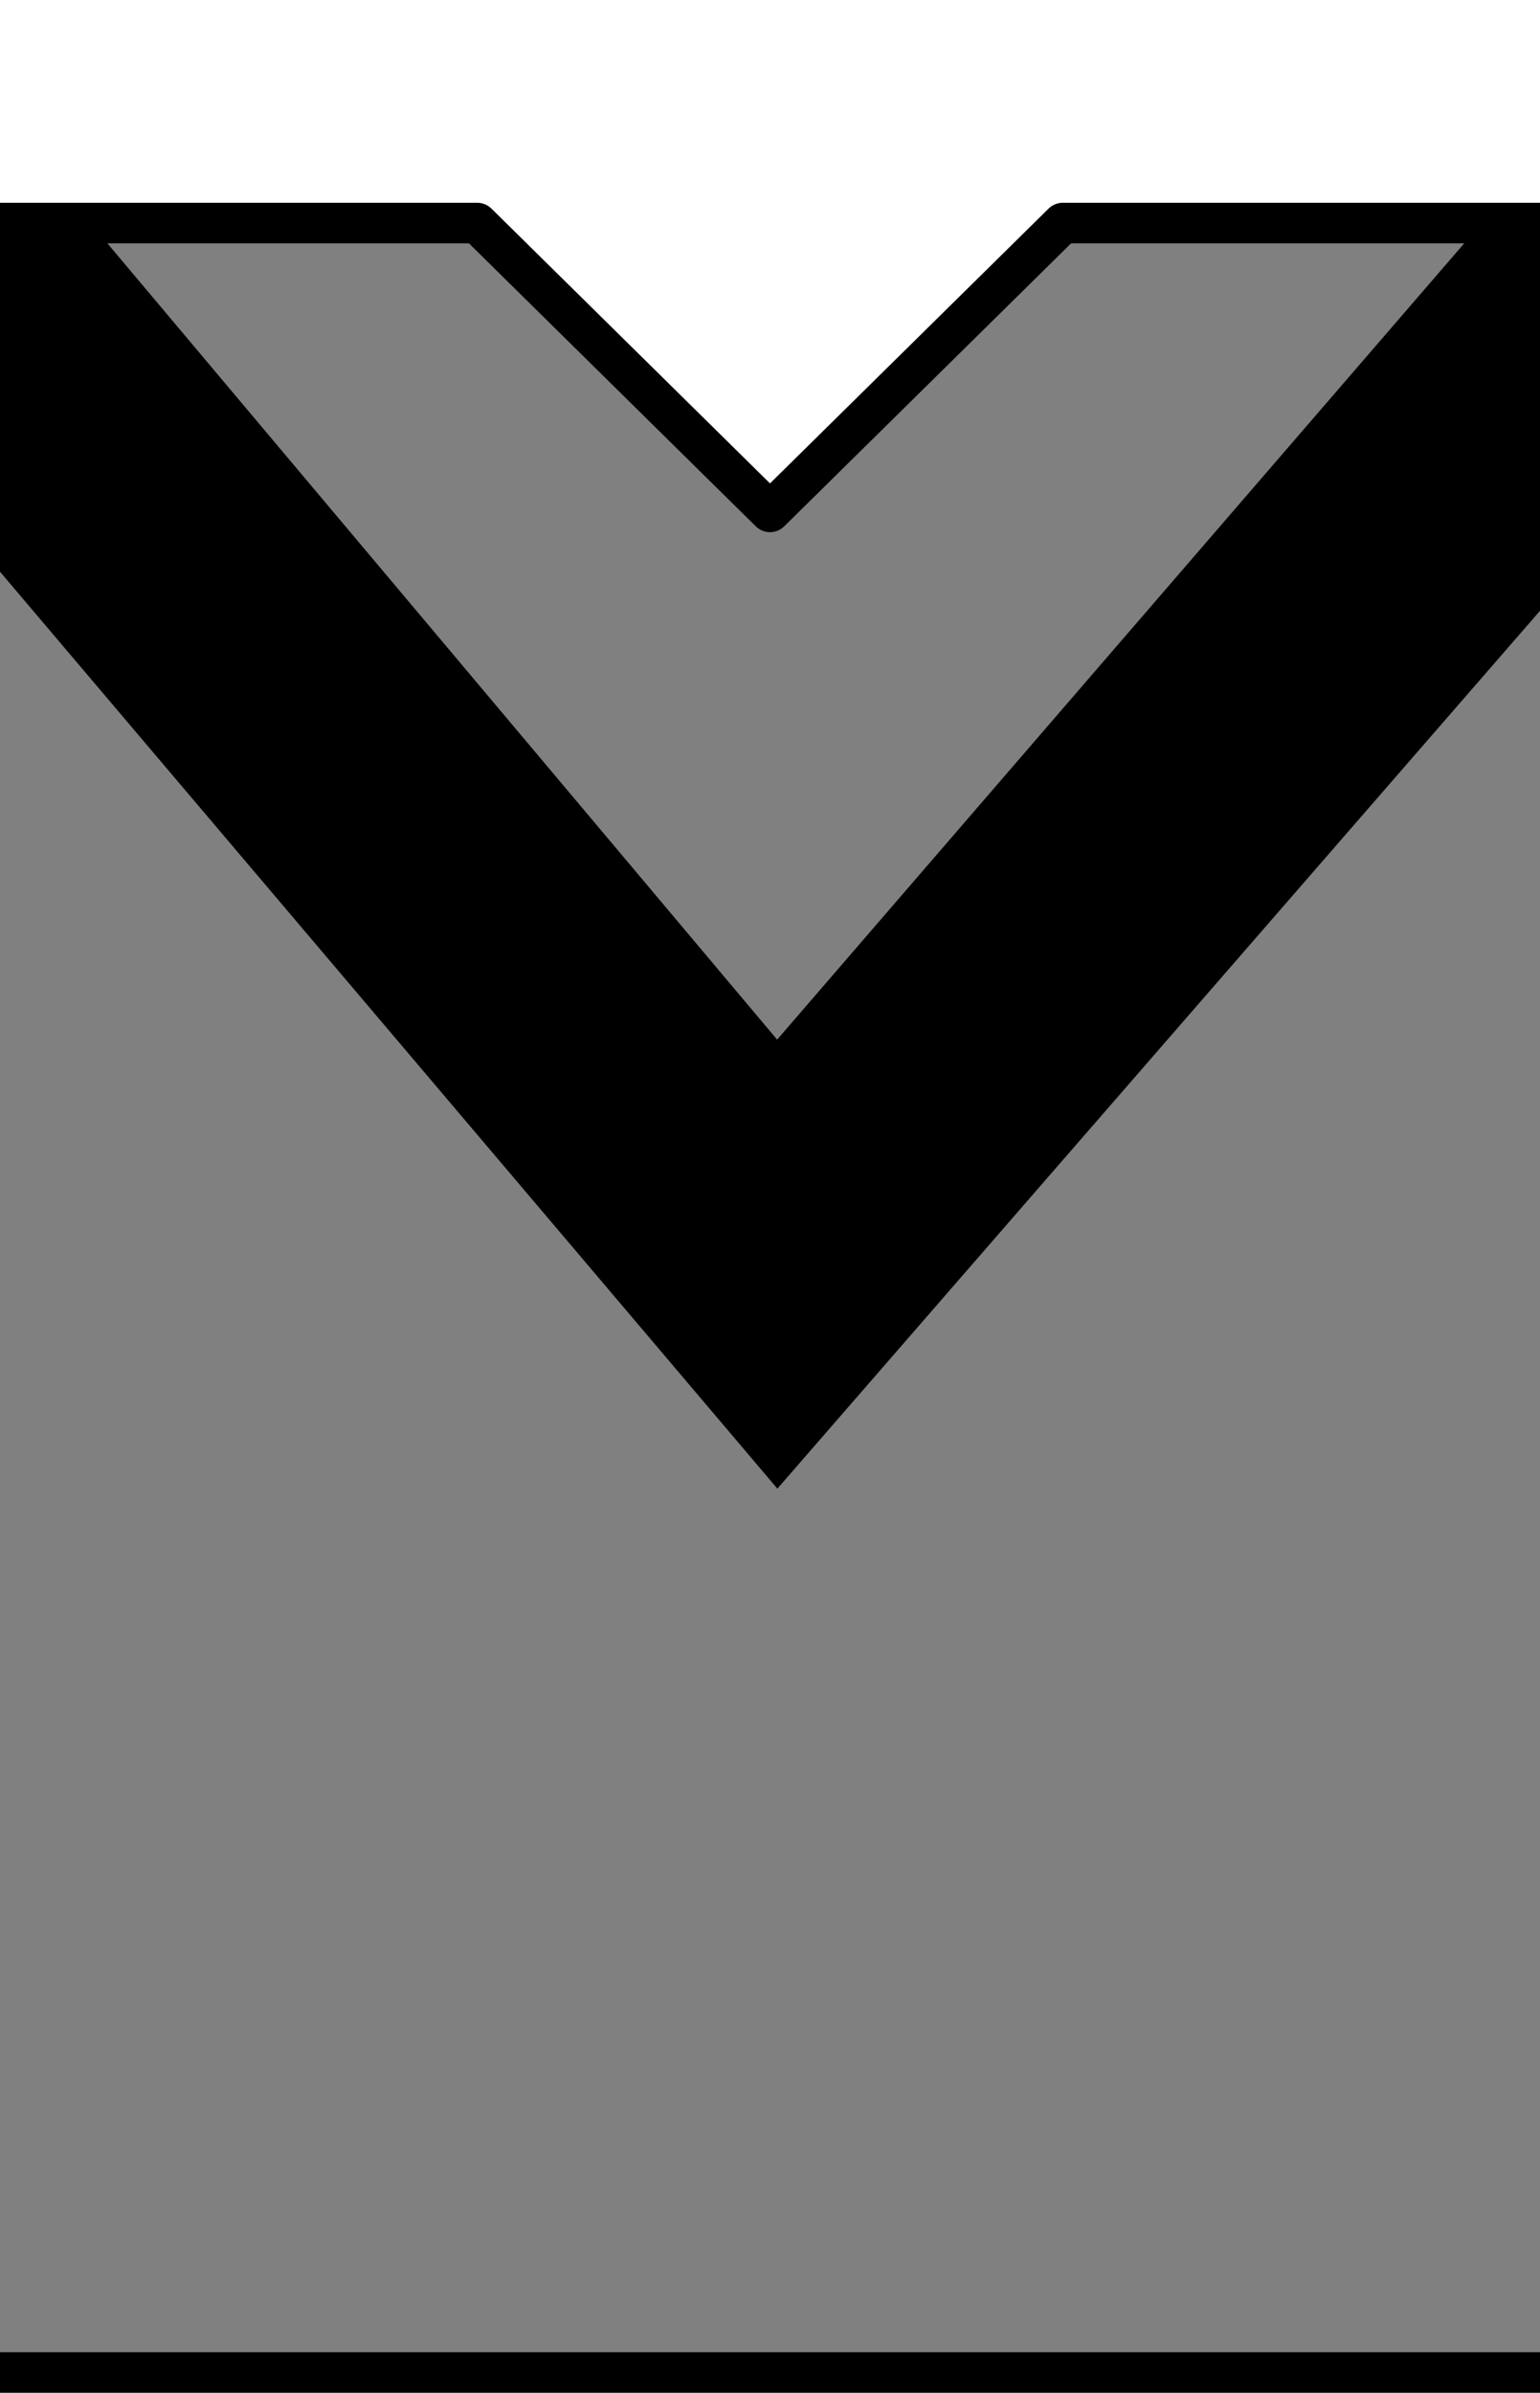
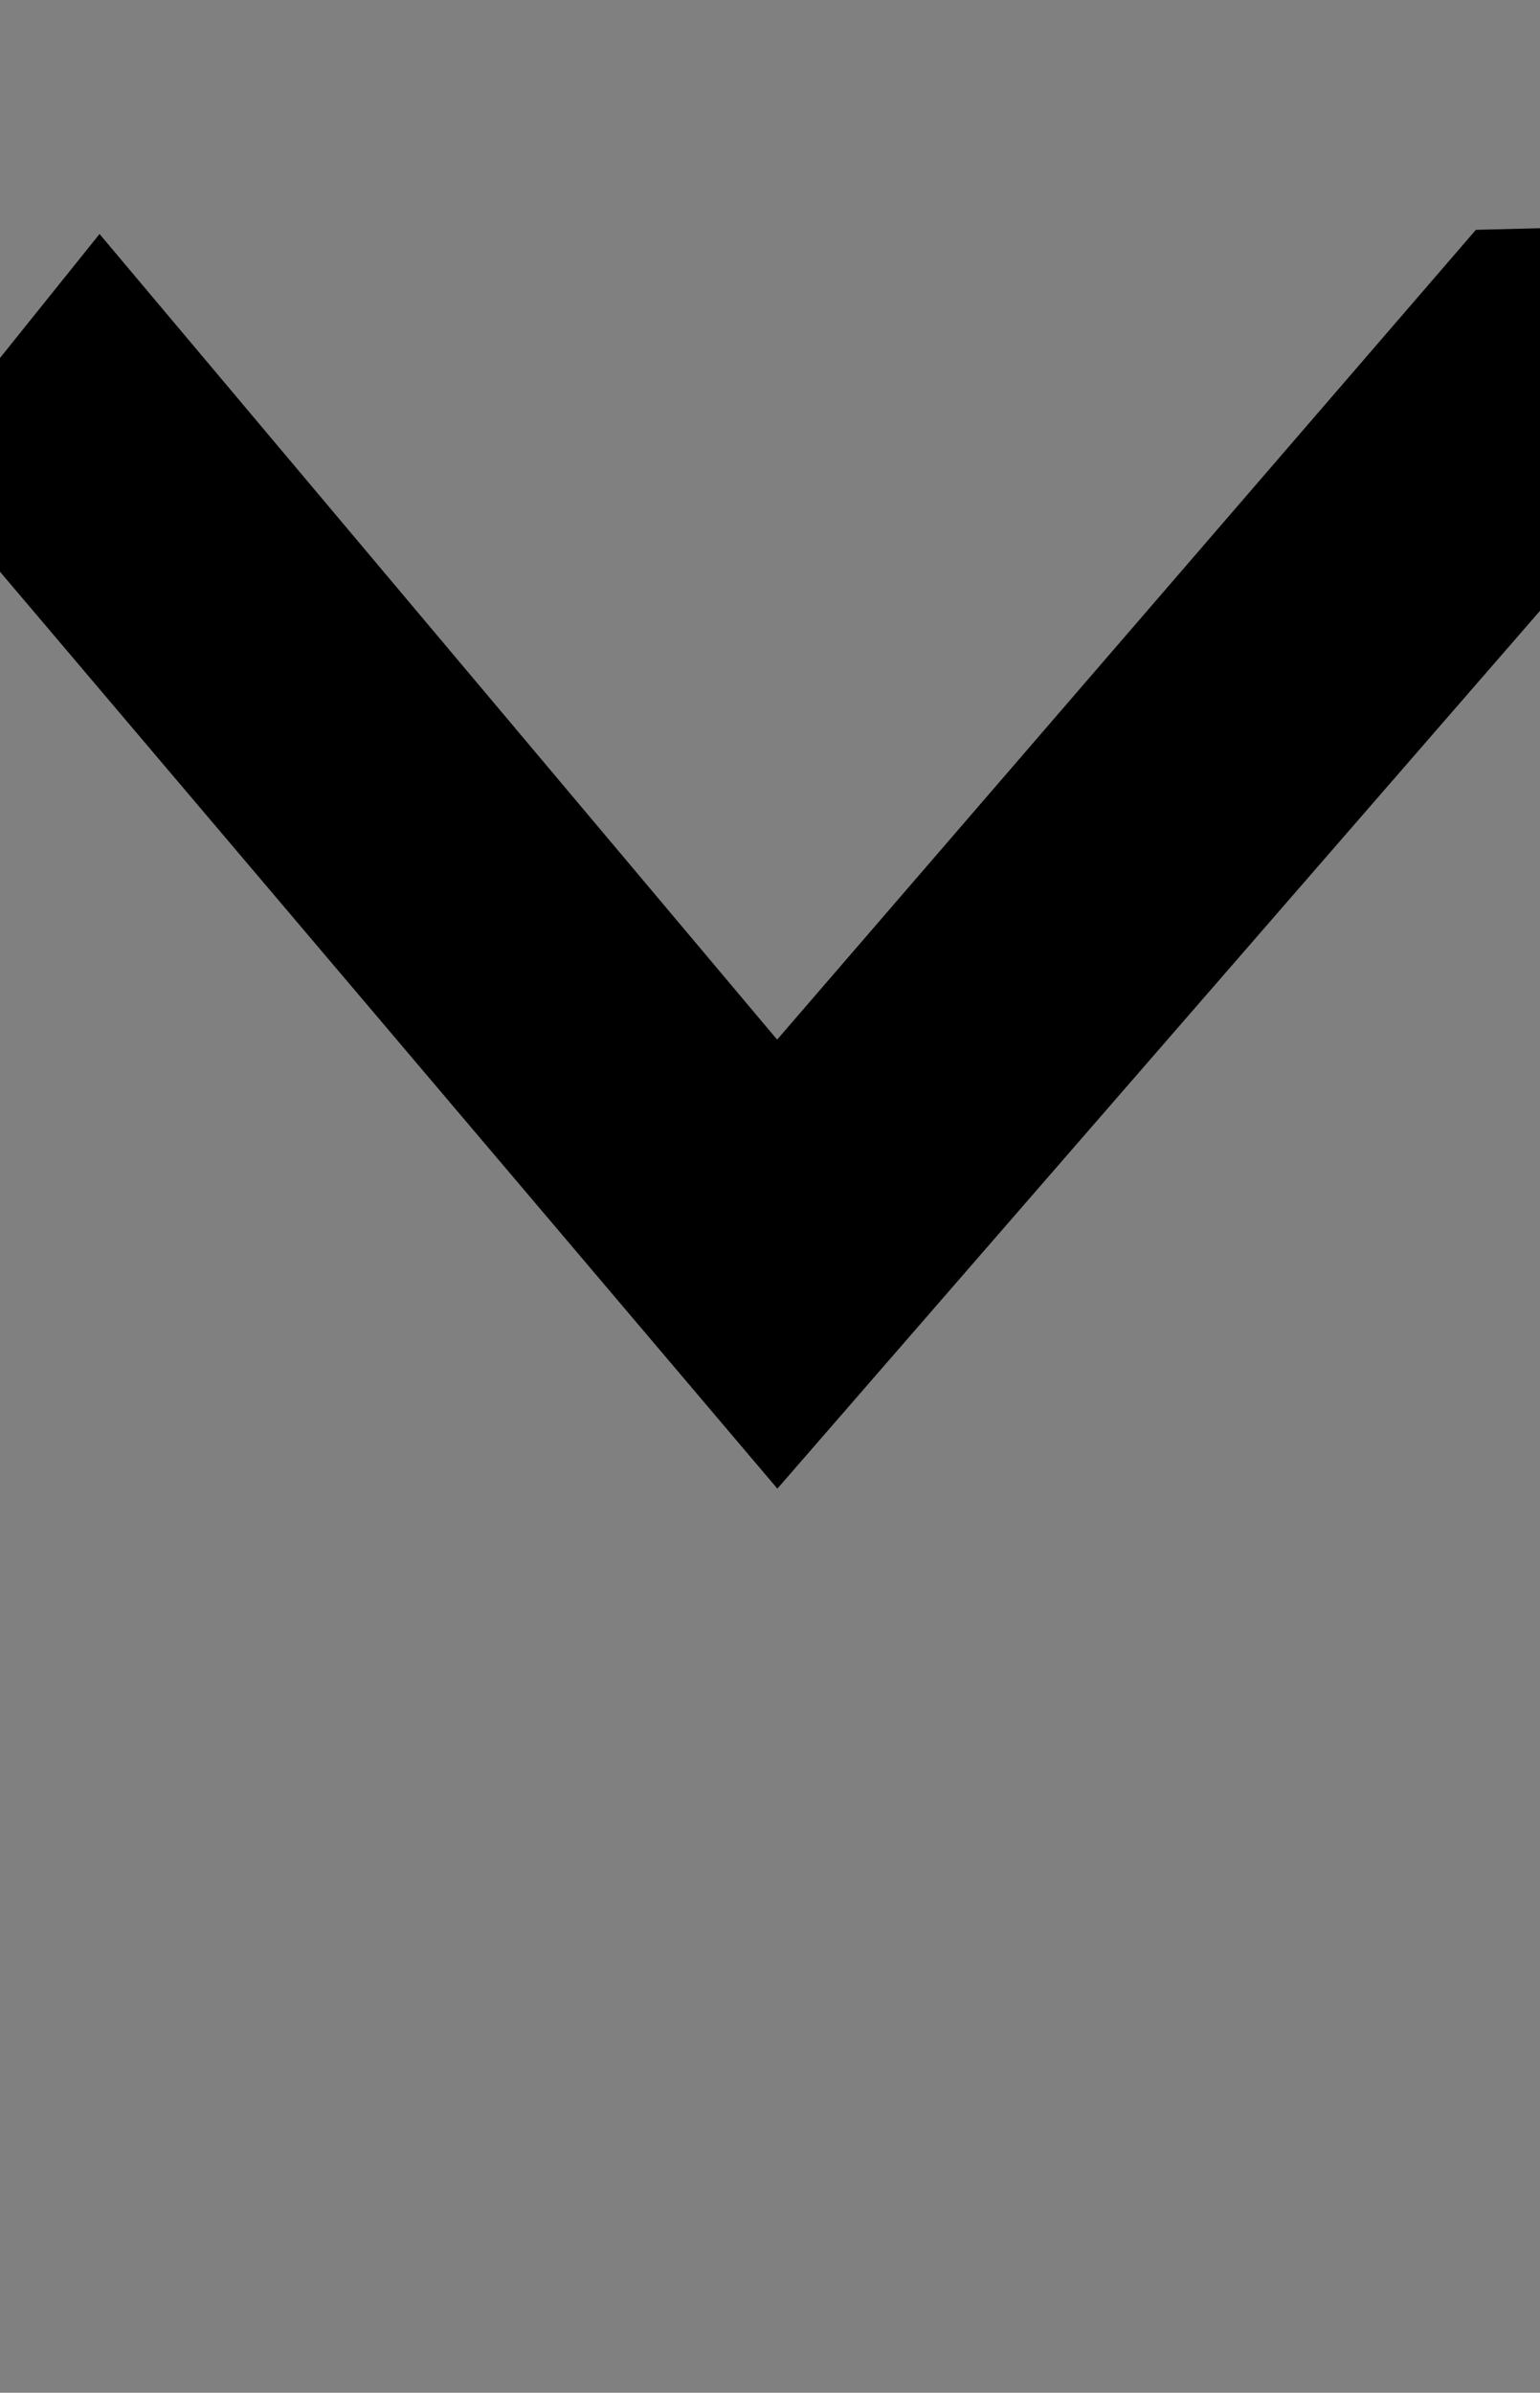
<svg xmlns="http://www.w3.org/2000/svg" xmlns:ns1="http://sodipodi.sourceforge.net/DTD/sodipodi-0.dtd" xmlns:ns2="http://www.inkscape.org/namespaces/inkscape" version="1.1" id="svg10284" ns1:version="0.32" ns2:version="0.92.4 (5da689c313, 2019-01-14)" ns1:docname="Kit_body_morning1942h.svg" ns2:output_extension="org.inkscape.output.svg.inkscape" x="0px" y="0px" width="38px" height="59px" viewBox="0 0 38 59" enable-background="new 0 0 38 59" xml:space="preserve">
  <rect x="0" y="0" width="38" height="59" fill="#808080" stroke="none" />
  <ns1:namedview gridtolerance="10.0" borderopacity="1.0" guidetolerance="10.0" objecttolerance="10.0" bordercolor="#666666" showgrid="false" ns2:cx="-2.2281026" showguides="true" ns2:zoom="8.3327987" ns2:cy="59.697784" pagecolor="#ffffff" id="base" ns2:guide-bbox="true" ns2:current-layer="svg10284" ns2:window-y="-8" ns2:window-x="-8" ns2:pageshadow="2" ns2:window-width="1366" ns2:pageopacity="0.0" ns2:window-height="705" ns2:window-maximized="1">
	</ns1:namedview>
  <defs id="defs23">
    <ns2:perspective ns2:vp_x="0 : 29.5 : 1" ns2:vp_z="38 : 29.5 : 1" ns2:vp_y="0 : 1000 : 0" ns1:type="inkscape:persp3d" id="perspective14" ns2:persp3d-origin="19 : 19.666667 : 1">
		</ns2:perspective>
    <ns2:perspective ns2:vp_x="0 : 526.18109 : 1" ns2:vp_z="744.09448 : 526.18109 : 1" ns2:vp_y="0 : 1000 : 0" ns1:type="inkscape:persp3d" id="perspective2527" ns2:persp3d-origin="372.04724 : 350.78739 : 1">
		</ns2:perspective>
    <ns2:perspective ns2:vp_x="0 : 526.18109 : 1" ns2:vp_z="744.09448 : 526.18109 : 1" ns2:vp_y="0 : 1000 : 0" ns1:type="inkscape:persp3d" id="perspective2600" ns2:persp3d-origin="372.04724 : 350.78739 : 1">
		</ns2:perspective>
    <ns2:perspective ns2:vp_x="0 : 526.18109 : 1" ns2:vp_z="744.09448 : 526.18109 : 1" ns2:vp_y="0 : 1000 : 0" ns1:type="inkscape:persp3d" id="perspective2517" ns2:persp3d-origin="372.04724 : 350.78739 : 1">
		</ns2:perspective>
    <ns2:perspective ns2:vp_x="0 : 526.18109 : 1" ns2:vp_z="744.09448 : 526.18109 : 1" ns2:vp_y="0 : 1000 : 0" ns1:type="inkscape:persp3d" id="perspective3238" ns2:persp3d-origin="372.04724 : 350.78739 : 1">
		</ns2:perspective>
    <ns2:perspective ns2:vp_x="0 : 526.18109 : 1" ns2:vp_z="744.09448 : 526.18109 : 1" ns2:vp_y="0 : 1000 : 0" ns1:type="inkscape:persp3d" id="perspective3249" ns2:persp3d-origin="372.04724 : 350.78739 : 1">
		</ns2:perspective>
    <ns2:perspective id="perspective14-5" ns2:persp3d-origin="19 : 19.666667 : 1" ns2:vp_z="38 : 29.5 : 1" ns2:vp_y="0 : 1000 : 0" ns2:vp_x="0 : 29.5 : 1" ns1:type="inkscape:persp3d" />
    <ns2:perspective ns1:type="inkscape:persp3d" ns2:vp_x="0 : 526.18109 : 1" ns2:vp_y="0 : 1000 : 0" ns2:vp_z="744.09448 : 526.18109 : 1" ns2:persp3d-origin="372.04724 : 350.78739 : 1" id="perspective2527-5" />
    <ns2:perspective ns1:type="inkscape:persp3d" ns2:vp_x="0 : 526.18109 : 1" ns2:vp_y="0 : 1000 : 0" ns2:vp_z="744.09448 : 526.18109 : 1" ns2:persp3d-origin="372.04724 : 350.78739 : 1" id="perspective2600-0" />
    <ns2:perspective ns1:type="inkscape:persp3d" ns2:vp_x="0 : 526.18109 : 1" ns2:vp_y="0 : 1000 : 0" ns2:vp_z="744.09448 : 526.18109 : 1" ns2:persp3d-origin="372.04724 : 350.78739 : 1" id="perspective2517-4" />
    <ns2:perspective ns1:type="inkscape:persp3d" ns2:vp_x="0 : 526.18109 : 1" ns2:vp_y="0 : 1000 : 0" ns2:vp_z="744.09448 : 526.18109 : 1" ns2:persp3d-origin="372.04724 : 350.78739 : 1" id="perspective3238-9" />
    <ns2:perspective ns1:type="inkscape:persp3d" ns2:vp_x="0 : 526.18109 : 1" ns2:vp_y="0 : 1000 : 0" ns2:vp_z="744.09448 : 526.18109 : 1" ns2:persp3d-origin="372.04724 : 350.78739 : 1" id="perspective3249-1" />
  </defs>
-   <polygon fill="#FFFFFF" stroke="#000000" stroke-linecap="square" stroke-linejoin="round" points="11.776,5.5 19,12.622   26.225,5.5 39.631,5.5 39.631,-1.469 -3.432,-1.469 -3.432,60.438 39.631,60.438 39.631,58.5 -1.838,58.5 -1.838,5.5 " id="polygon27" />
-   <path style="fill:#000000;fill-opacity:1;stroke:none" d="M -2.175,11.534 19.182,36.707 40.62,12.048 40.535,5.564 36.418,5.667 19.176,25.635 2.456,5.77 H -2.089 Z" id="path3760" ns2:connector-curvature="0" ns1:nodetypes="ccccccccc" />
+   <path style="fill:#000000;fill-opacity:1;stroke:none" d="M -2.175,11.534 19.182,36.707 40.62,12.048 40.535,5.564 36.418,5.667 19.176,25.635 2.456,5.77 Z" id="path3760" ns2:connector-curvature="0" ns1:nodetypes="ccccccccc" />
</svg>